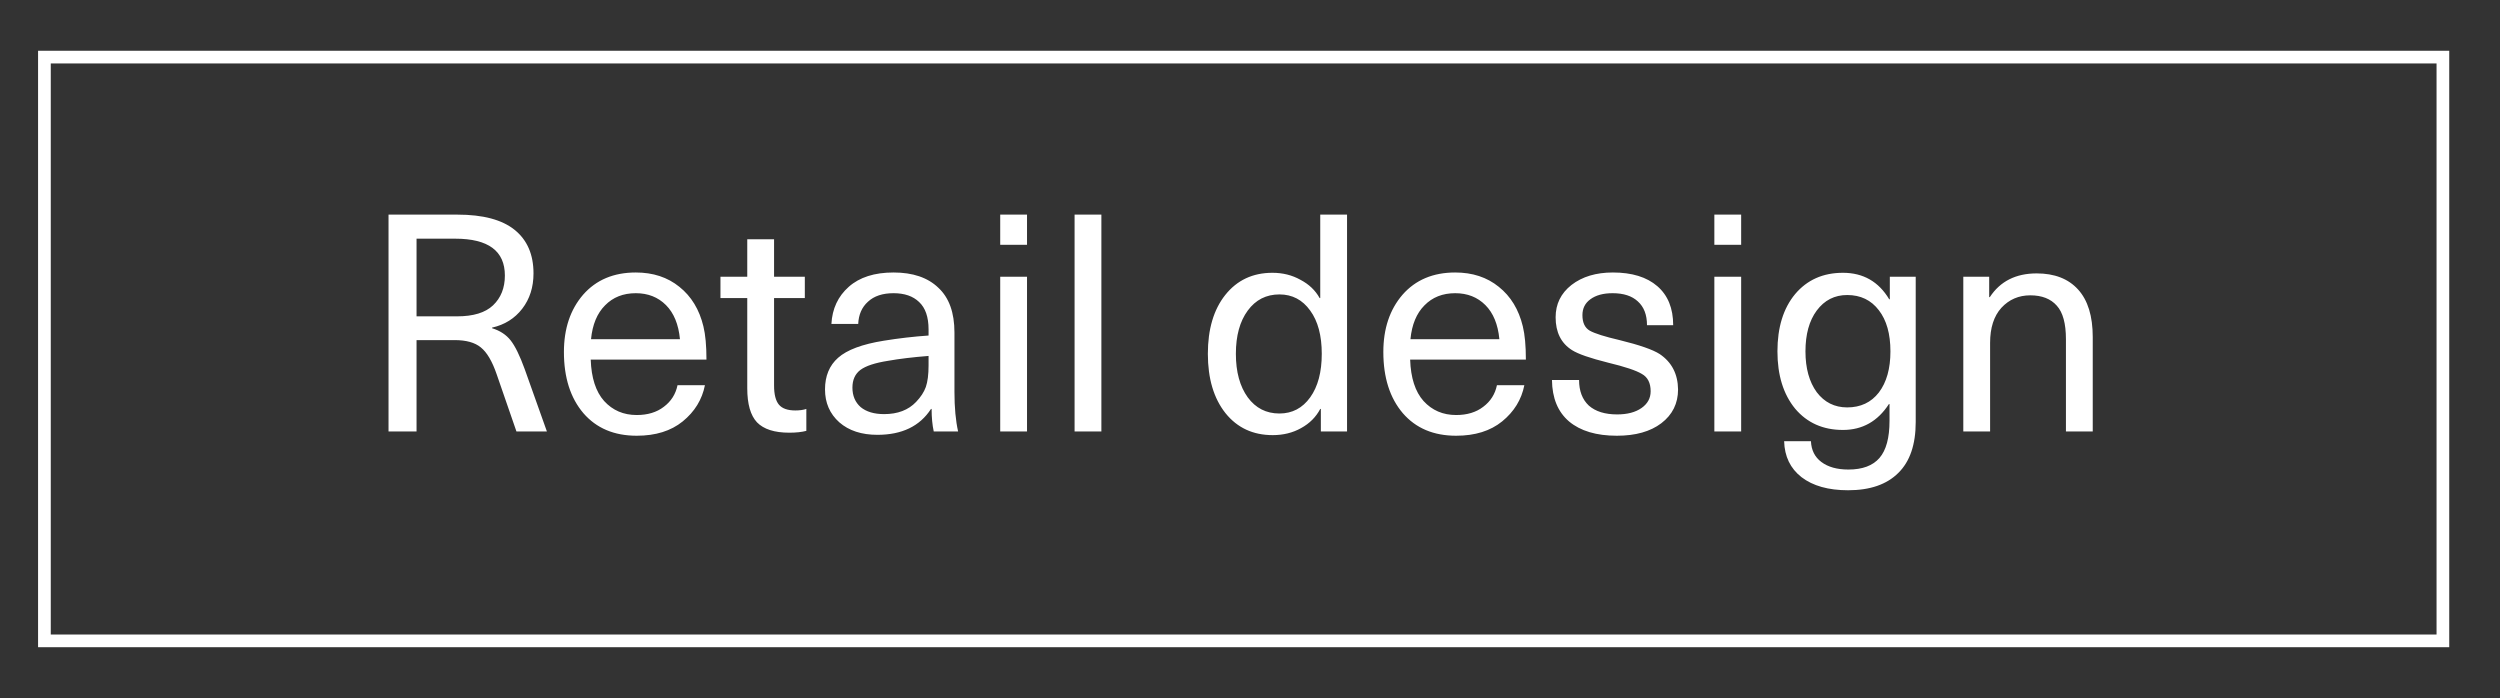
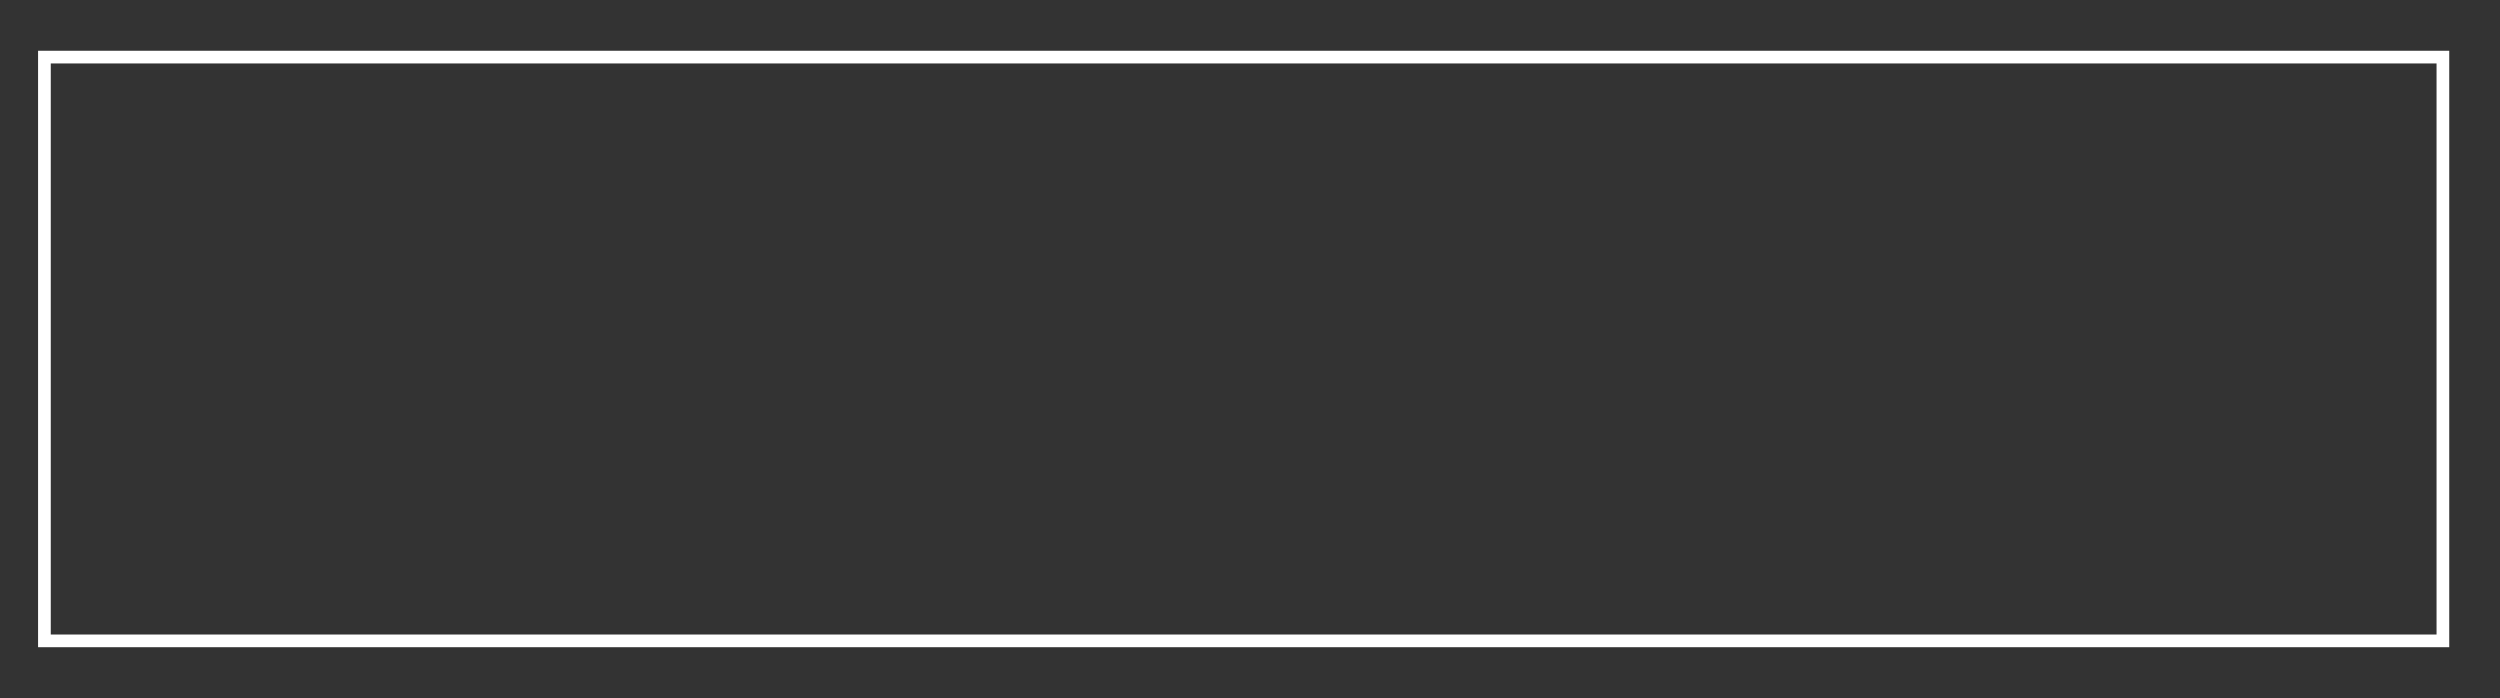
<svg xmlns="http://www.w3.org/2000/svg" width="197" height="55" viewBox="0 0 197 55" fill="none">
  <rect x="0" y="0" width="197" height="55" fill="#333333" stroke="none" />
  <path d="M192.5 4.5V50.5H3.5V4.5H192.5Z" stroke="white" />
-   <path d="M30.616 34V16.912H36.04C38.056 16.912 39.56 17.312 40.552 18.112C41.544 18.912 42.04 20.056 42.04 21.544C42.04 22.632 41.744 23.56 41.152 24.328C40.56 25.096 39.768 25.592 38.776 25.816V25.864C39.4 26.056 39.888 26.376 40.24 26.824C40.592 27.272 40.96 28.024 41.344 29.08L43.096 34H40.696L39.136 29.488C38.784 28.464 38.368 27.76 37.888 27.376C37.424 26.992 36.736 26.8 35.824 26.8H32.824V34H30.616ZM35.872 18.808H32.824V24.928H36.016C37.296 24.928 38.24 24.64 38.848 24.064C39.472 23.472 39.784 22.688 39.784 21.712C39.784 19.776 38.48 18.808 35.872 18.808ZM50.173 32.704C51.037 32.704 51.749 32.488 52.309 32.056C52.885 31.624 53.245 31.056 53.389 30.352H55.549C55.325 31.488 54.741 32.44 53.797 33.208C52.869 33.96 51.661 34.336 50.173 34.336C48.397 34.336 46.997 33.744 45.973 32.56C44.949 31.36 44.437 29.752 44.437 27.736C44.437 25.896 44.941 24.392 45.949 23.224C46.973 22.056 48.357 21.472 50.101 21.472C51.461 21.472 52.605 21.848 53.533 22.6C54.477 23.352 55.109 24.392 55.429 25.72C55.589 26.376 55.669 27.248 55.669 28.336H46.549C46.597 29.776 46.949 30.864 47.605 31.6C48.277 32.336 49.133 32.704 50.173 32.704ZM50.101 23.104C49.109 23.104 48.301 23.424 47.677 24.064C47.053 24.688 46.685 25.576 46.573 26.728H53.581C53.469 25.56 53.101 24.664 52.477 24.04C51.853 23.416 51.061 23.104 50.101 23.104ZM62.676 32.344C63.012 32.344 63.3 32.304 63.54 32.224V33.952C63.172 34.048 62.724 34.096 62.196 34.096C61.028 34.096 60.18 33.824 59.652 33.28C59.14 32.736 58.884 31.84 58.884 30.592V23.488H56.772V21.808H58.884V18.856H60.996V21.808H63.42V23.488H60.996V30.376C60.996 31.08 61.124 31.584 61.38 31.888C61.636 32.192 62.068 32.344 62.676 32.344ZM70.411 21.472C71.931 21.472 73.107 21.872 73.939 22.672C74.787 23.456 75.211 24.632 75.211 26.2V30.88C75.211 32.112 75.307 33.152 75.499 34H73.579C73.467 33.488 73.411 32.896 73.411 32.224H73.363C72.483 33.584 71.075 34.264 69.139 34.264C67.891 34.264 66.891 33.936 66.139 33.28C65.387 32.608 65.011 31.744 65.011 30.688C65.011 29.632 65.355 28.8 66.043 28.192C66.747 27.568 67.947 27.12 69.643 26.848C70.827 26.656 72.003 26.52 73.171 26.44V25.96C73.171 24.984 72.923 24.264 72.427 23.8C71.947 23.336 71.275 23.104 70.411 23.104C69.547 23.104 68.875 23.328 68.395 23.776C67.915 24.208 67.659 24.792 67.627 25.528H65.515C65.579 24.328 66.035 23.352 66.883 22.6C67.731 21.848 68.907 21.472 70.411 21.472ZM73.171 28.792V28.048C71.939 28.144 70.875 28.272 69.979 28.432C68.955 28.592 68.227 28.832 67.795 29.152C67.379 29.472 67.171 29.936 67.171 30.544C67.171 31.184 67.387 31.696 67.819 32.08C68.267 32.448 68.883 32.632 69.667 32.632C70.739 32.632 71.579 32.312 72.187 31.672C72.555 31.288 72.811 30.896 72.955 30.496C73.099 30.08 73.171 29.512 73.171 28.792ZM80.929 21.808V34H78.817V21.808H80.929ZM80.929 16.912V19.288H78.817V16.912H80.929ZM86.789 16.912V34H84.677V16.912H86.789ZM106.147 16.912V34H104.083V32.224H104.035C103.699 32.864 103.195 33.368 102.523 33.736C101.867 34.104 101.123 34.288 100.291 34.288C98.739 34.288 97.499 33.712 96.571 32.56C95.643 31.392 95.179 29.832 95.179 27.88C95.179 25.944 95.635 24.4 96.547 23.248C97.475 22.08 98.715 21.496 100.267 21.496C101.083 21.496 101.819 21.68 102.475 22.048C103.147 22.4 103.651 22.88 103.987 23.488H104.035V16.912H106.147ZM100.819 23.2C99.779 23.2 98.947 23.624 98.323 24.472C97.699 25.32 97.387 26.456 97.387 27.88C97.387 29.304 97.699 30.448 98.323 31.312C98.947 32.16 99.779 32.584 100.819 32.584C101.827 32.584 102.635 32.16 103.243 31.312C103.851 30.464 104.155 29.32 104.155 27.88C104.155 26.44 103.851 25.304 103.243 24.472C102.635 23.624 101.827 23.2 100.819 23.2ZM114.743 32.704C115.607 32.704 116.319 32.488 116.879 32.056C117.455 31.624 117.815 31.056 117.959 30.352H120.119C119.895 31.488 119.311 32.44 118.367 33.208C117.439 33.96 116.231 34.336 114.743 34.336C112.967 34.336 111.567 33.744 110.543 32.56C109.519 31.36 109.007 29.752 109.007 27.736C109.007 25.896 109.511 24.392 110.519 23.224C111.543 22.056 112.927 21.472 114.671 21.472C116.031 21.472 117.175 21.848 118.103 22.6C119.047 23.352 119.679 24.392 119.999 25.72C120.159 26.376 120.239 27.248 120.239 28.336H111.119C111.167 29.776 111.519 30.864 112.175 31.6C112.847 32.336 113.703 32.704 114.743 32.704ZM114.671 23.104C113.679 23.104 112.871 23.424 112.247 24.064C111.623 24.688 111.255 25.576 111.143 26.728H118.151C118.039 25.56 117.671 24.664 117.047 24.04C116.423 23.416 115.631 23.104 114.671 23.104ZM127.095 21.472C128.599 21.472 129.767 21.832 130.599 22.552C131.431 23.272 131.847 24.296 131.847 25.624H129.783C129.783 24.808 129.543 24.184 129.063 23.752C128.599 23.32 127.935 23.104 127.071 23.104C126.335 23.104 125.751 23.264 125.319 23.584C124.903 23.888 124.695 24.304 124.695 24.832C124.695 25.424 124.887 25.832 125.271 26.056C125.671 26.28 126.455 26.528 127.623 26.8C129.191 27.184 130.247 27.552 130.791 27.904C131.735 28.544 132.215 29.472 132.231 30.688C132.231 31.792 131.791 32.68 130.911 33.352C130.047 34.008 128.879 34.336 127.407 34.336C125.791 34.336 124.535 33.96 123.639 33.208C122.759 32.456 122.311 31.368 122.295 29.944L124.431 29.944C124.431 30.808 124.687 31.48 125.199 31.96C125.727 32.424 126.471 32.656 127.431 32.656C128.231 32.656 128.871 32.488 129.351 32.152C129.831 31.816 130.071 31.376 130.071 30.832C130.071 30.176 129.839 29.72 129.375 29.464C128.927 29.192 128.039 28.896 126.711 28.576C125.303 28.224 124.359 27.896 123.879 27.592C123.015 27.048 122.583 26.184 122.583 25C122.583 23.96 122.999 23.112 123.831 22.456C124.679 21.8 125.767 21.472 127.095 21.472ZM137.203 21.808V34H135.091V21.808H137.203ZM137.203 16.912V19.288H135.091V16.912H137.203ZM145.222 21.496C146.822 21.496 148.038 22.192 148.87 23.584H148.918V21.808H150.958V33.256C150.958 35.032 150.502 36.368 149.59 37.264C148.678 38.176 147.358 38.632 145.63 38.632C144.078 38.632 142.854 38.288 141.958 37.6C141.078 36.912 140.622 35.968 140.59 34.768H142.702C142.734 35.472 143.006 36.016 143.518 36.4C144.046 36.8 144.758 37 145.654 37C146.758 37 147.574 36.696 148.102 36.088C148.63 35.48 148.894 34.504 148.894 33.16V31.84H148.846C147.966 33.2 146.758 33.88 145.222 33.88C143.654 33.88 142.398 33.32 141.454 32.2C140.526 31.064 140.062 29.56 140.062 27.688C140.062 25.8 140.526 24.296 141.454 23.176C142.398 22.056 143.654 21.496 145.222 21.496ZM145.558 23.248C144.566 23.248 143.766 23.656 143.158 24.472C142.566 25.272 142.27 26.344 142.27 27.688C142.27 29.016 142.566 30.088 143.158 30.904C143.766 31.704 144.566 32.104 145.558 32.104C146.614 32.104 147.446 31.712 148.054 30.928C148.662 30.128 148.966 29.048 148.966 27.688C148.966 26.312 148.662 25.232 148.054 24.448C147.446 23.648 146.614 23.248 145.558 23.248ZM160.492 21.544C161.9 21.544 162.988 21.968 163.756 22.816C164.524 23.664 164.908 24.912 164.908 26.56V34H162.796V26.728C162.796 25.496 162.556 24.616 162.076 24.088C161.596 23.544 160.9 23.272 159.988 23.272C159.076 23.272 158.316 23.6 157.708 24.256C157.116 24.912 156.82 25.832 156.82 27.016V34H154.708V21.808H156.748V23.416H156.796C157.612 22.168 158.844 21.544 160.492 21.544Z" fill="white" />
</svg>